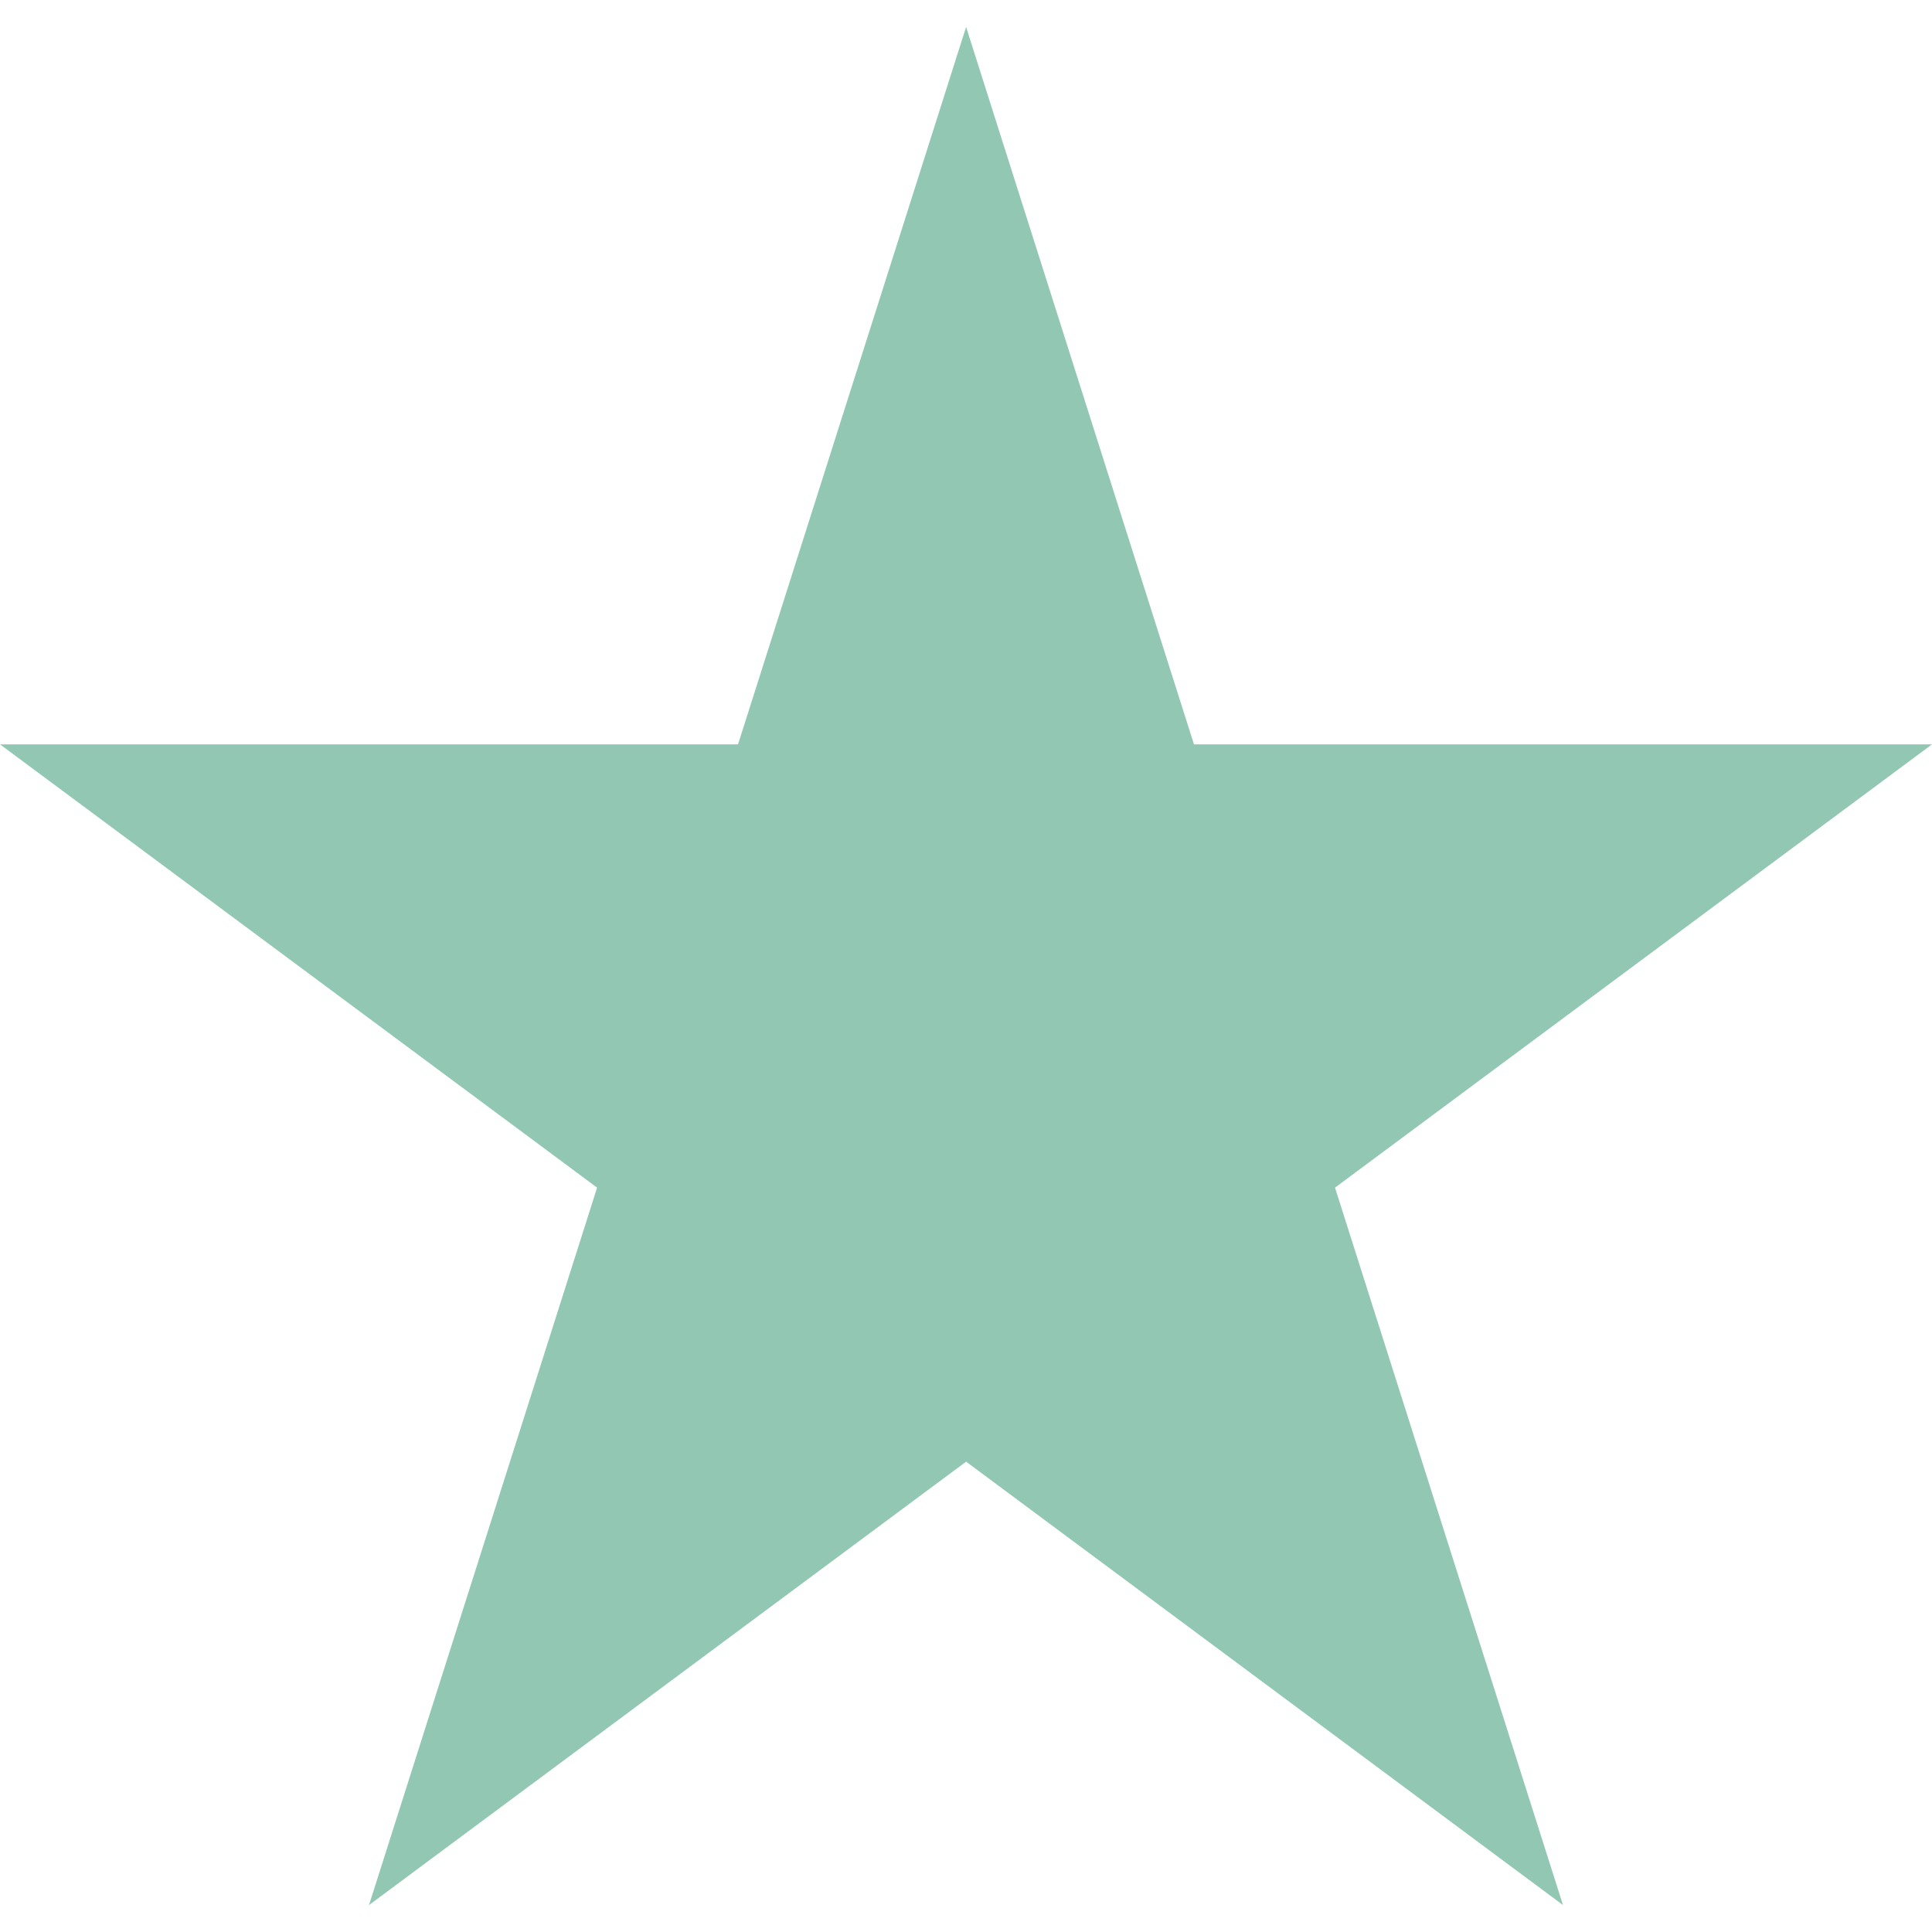
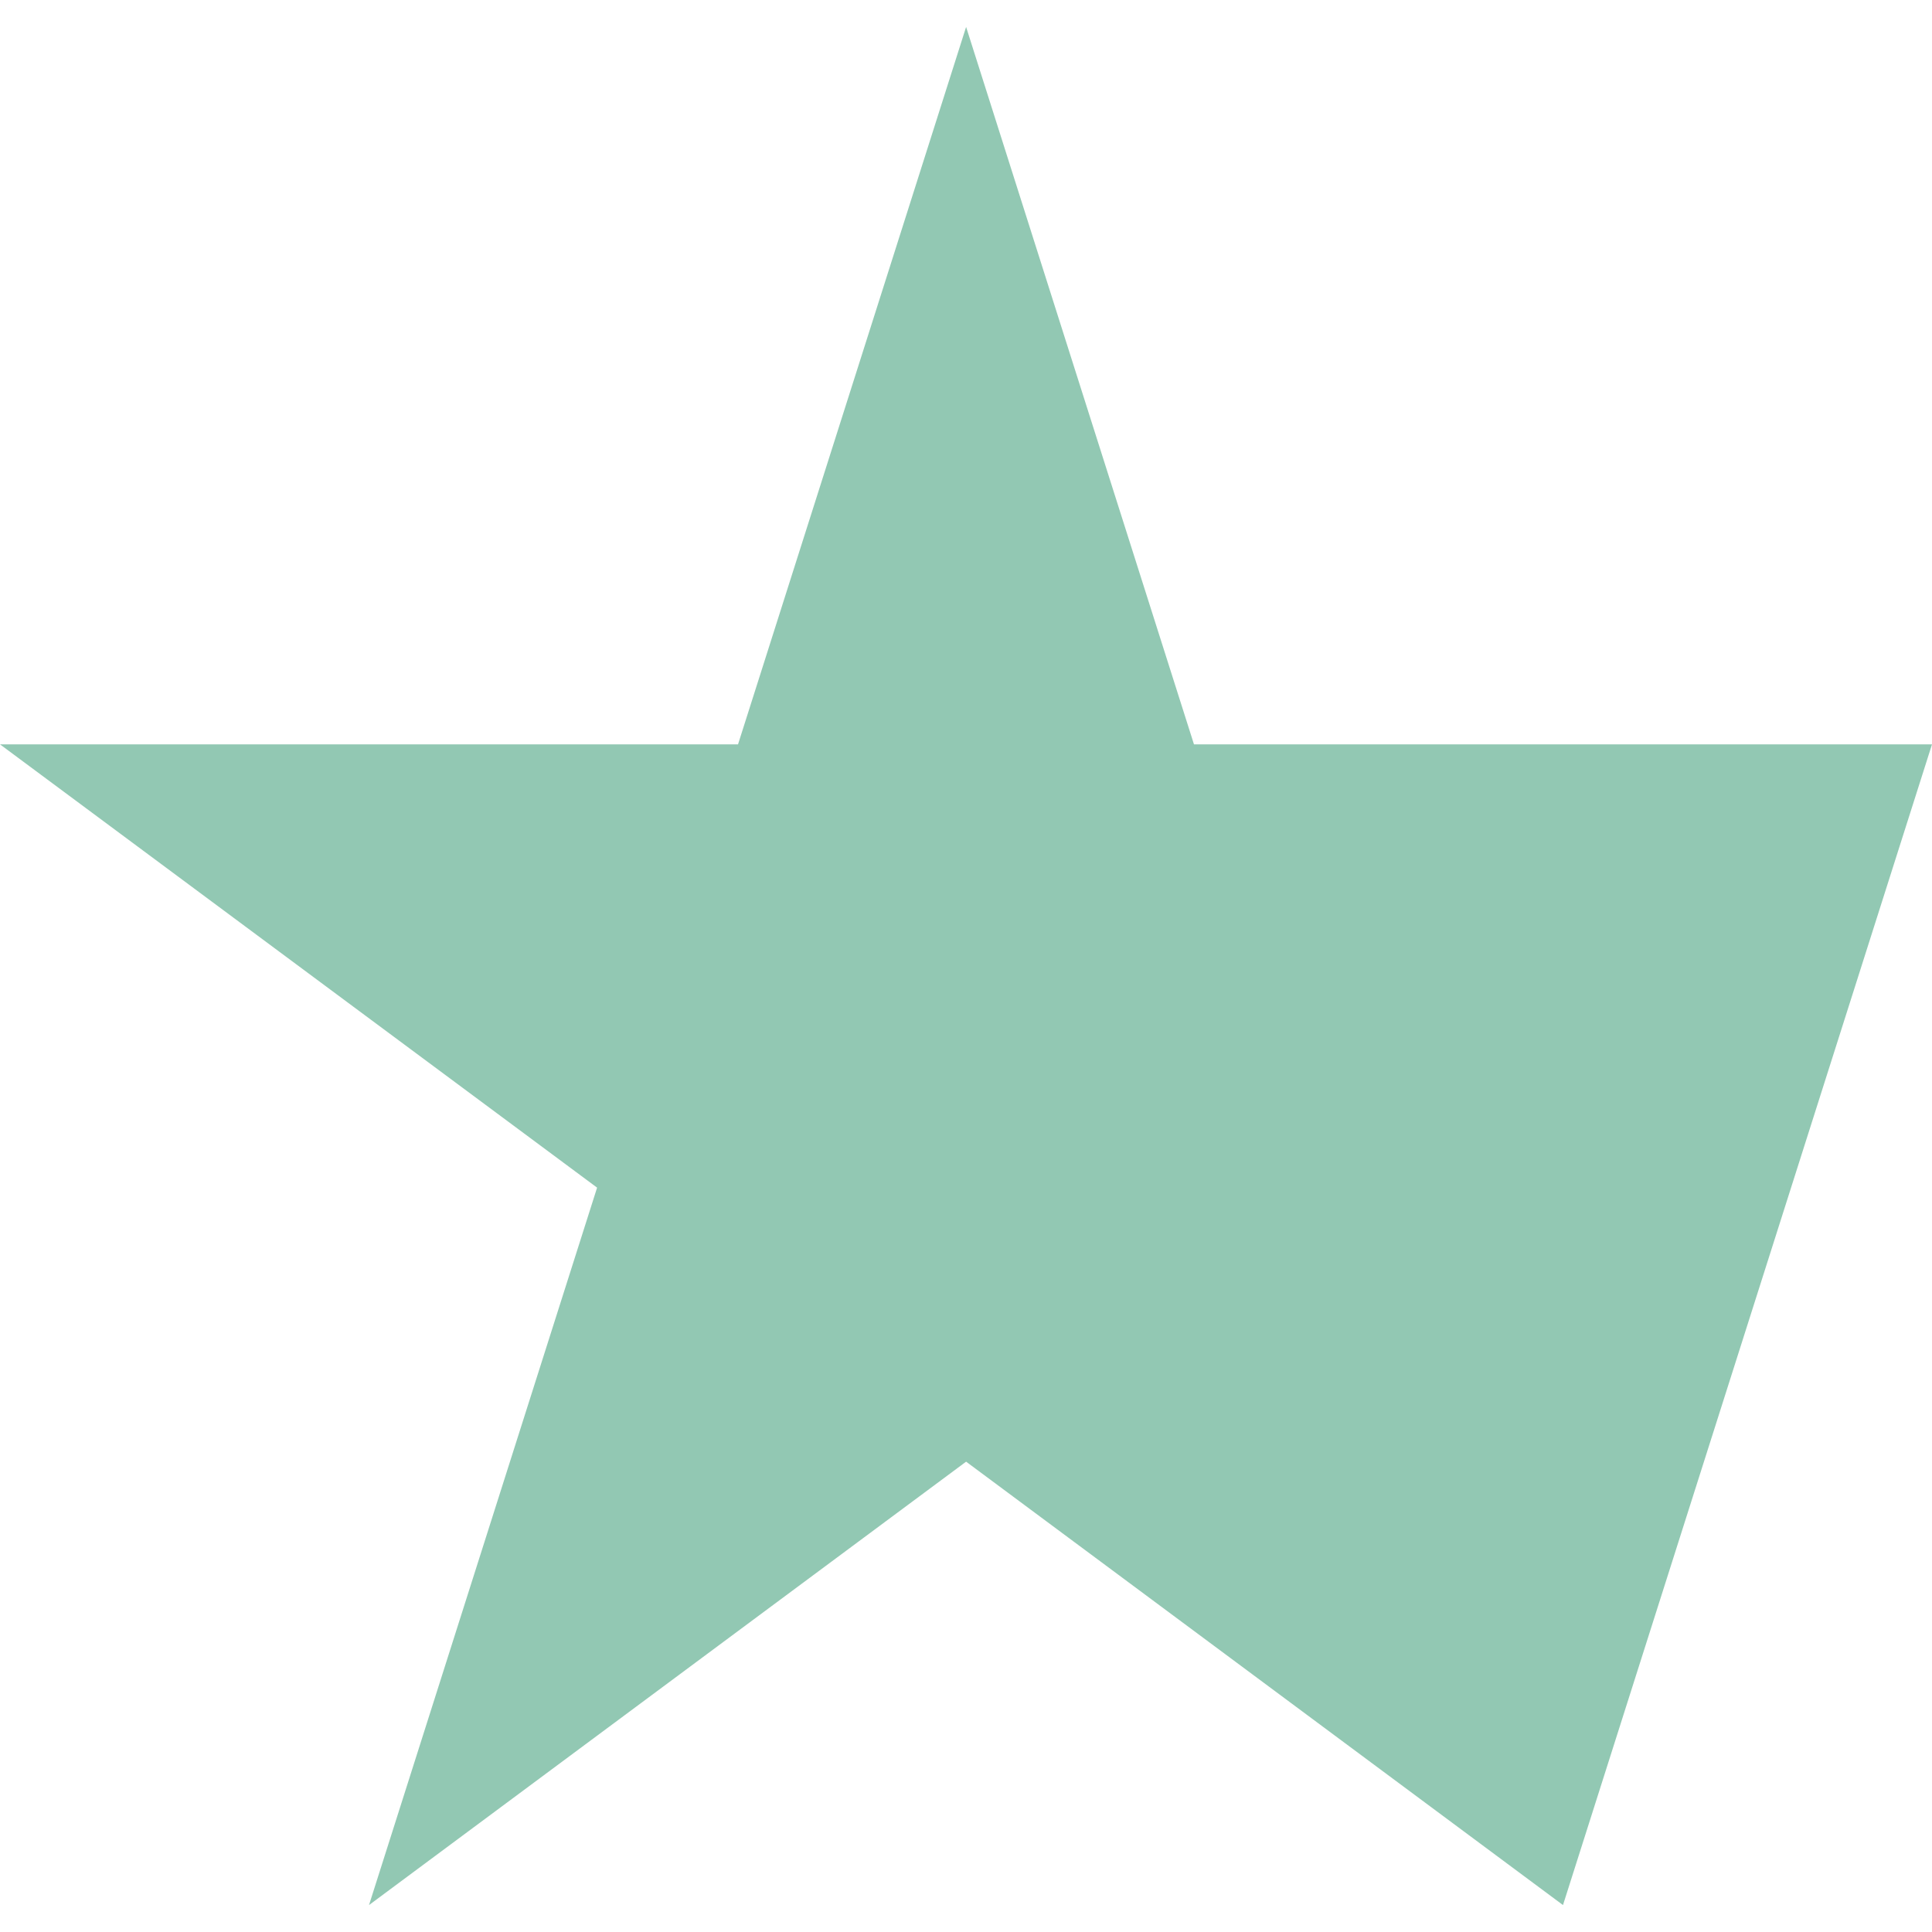
<svg xmlns="http://www.w3.org/2000/svg" width="18" height="18" viewBox="0 0 18 18" fill="none">
-   <path d="M9.001 0.251L11.124 6.935H18L12.438 11.065L14.562 17.749L9.001 13.618L3.438 17.749L5.563 11.065L0 6.935H6.876L9.001 0.251Z" fill="#92C8B3" />
+   <path d="M9.001 0.251L11.124 6.935H18L14.562 17.749L9.001 13.618L3.438 17.749L5.563 11.065L0 6.935H6.876L9.001 0.251Z" fill="#92C8B3" />
</svg>